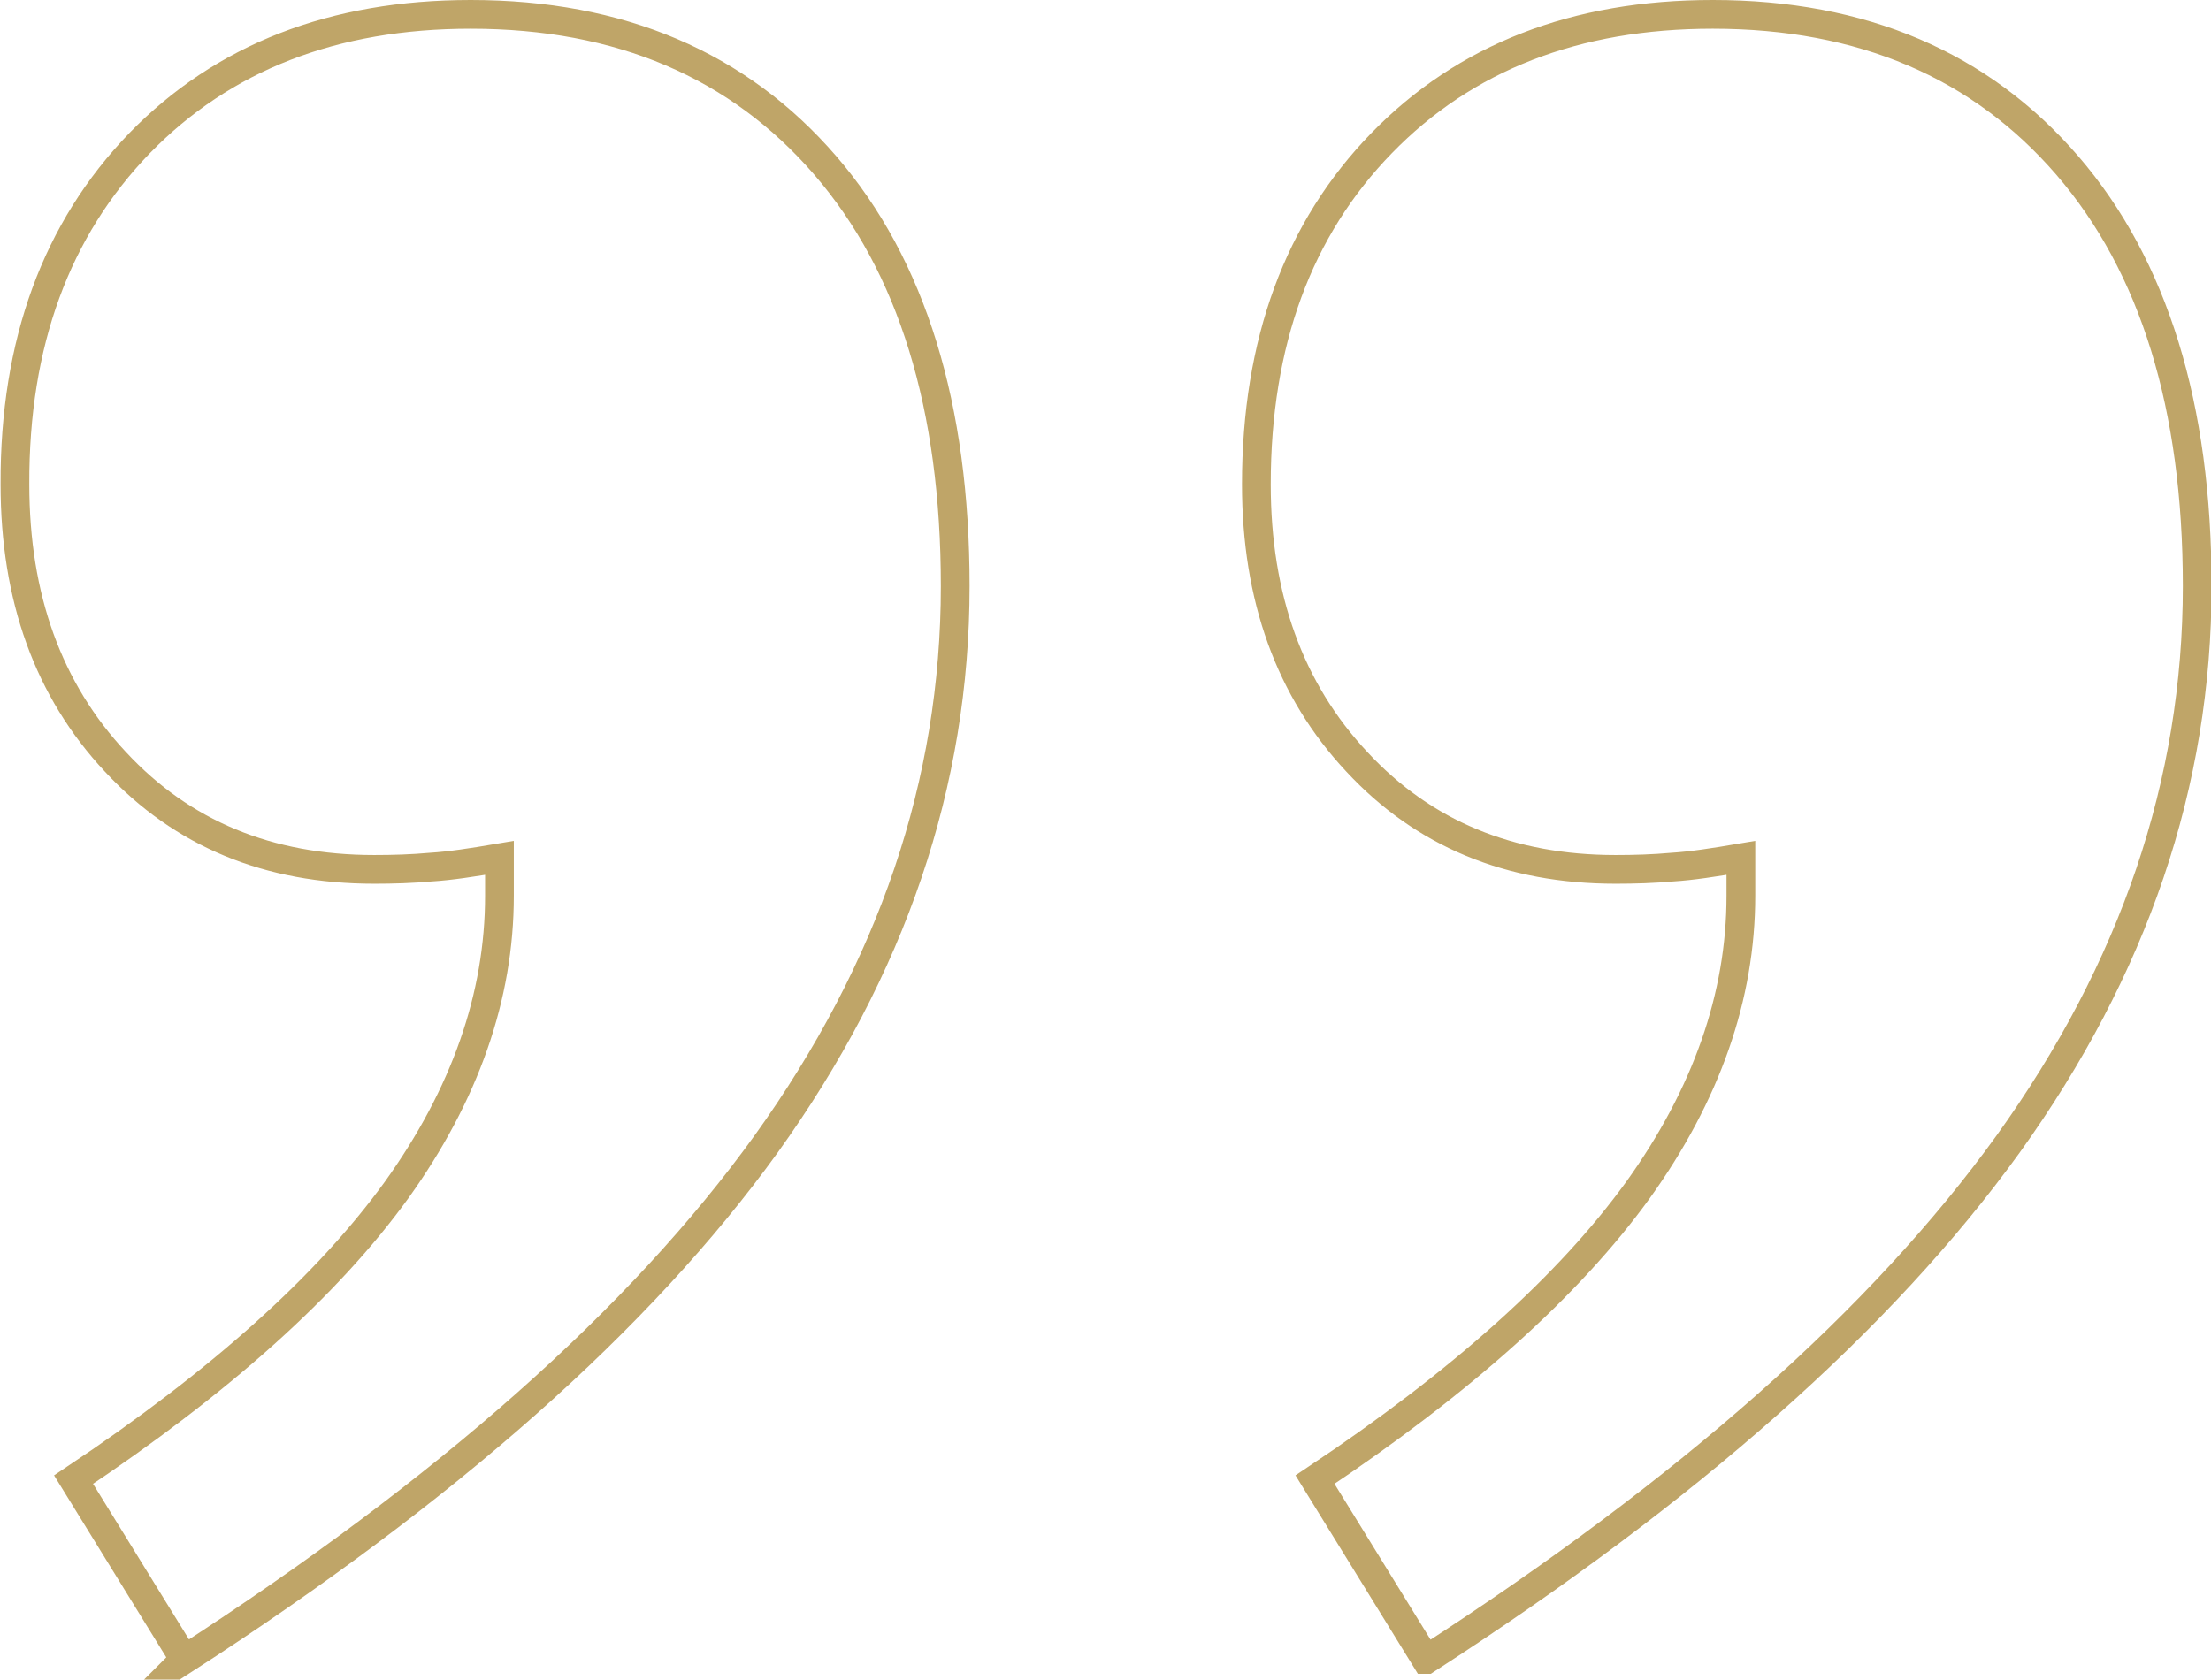
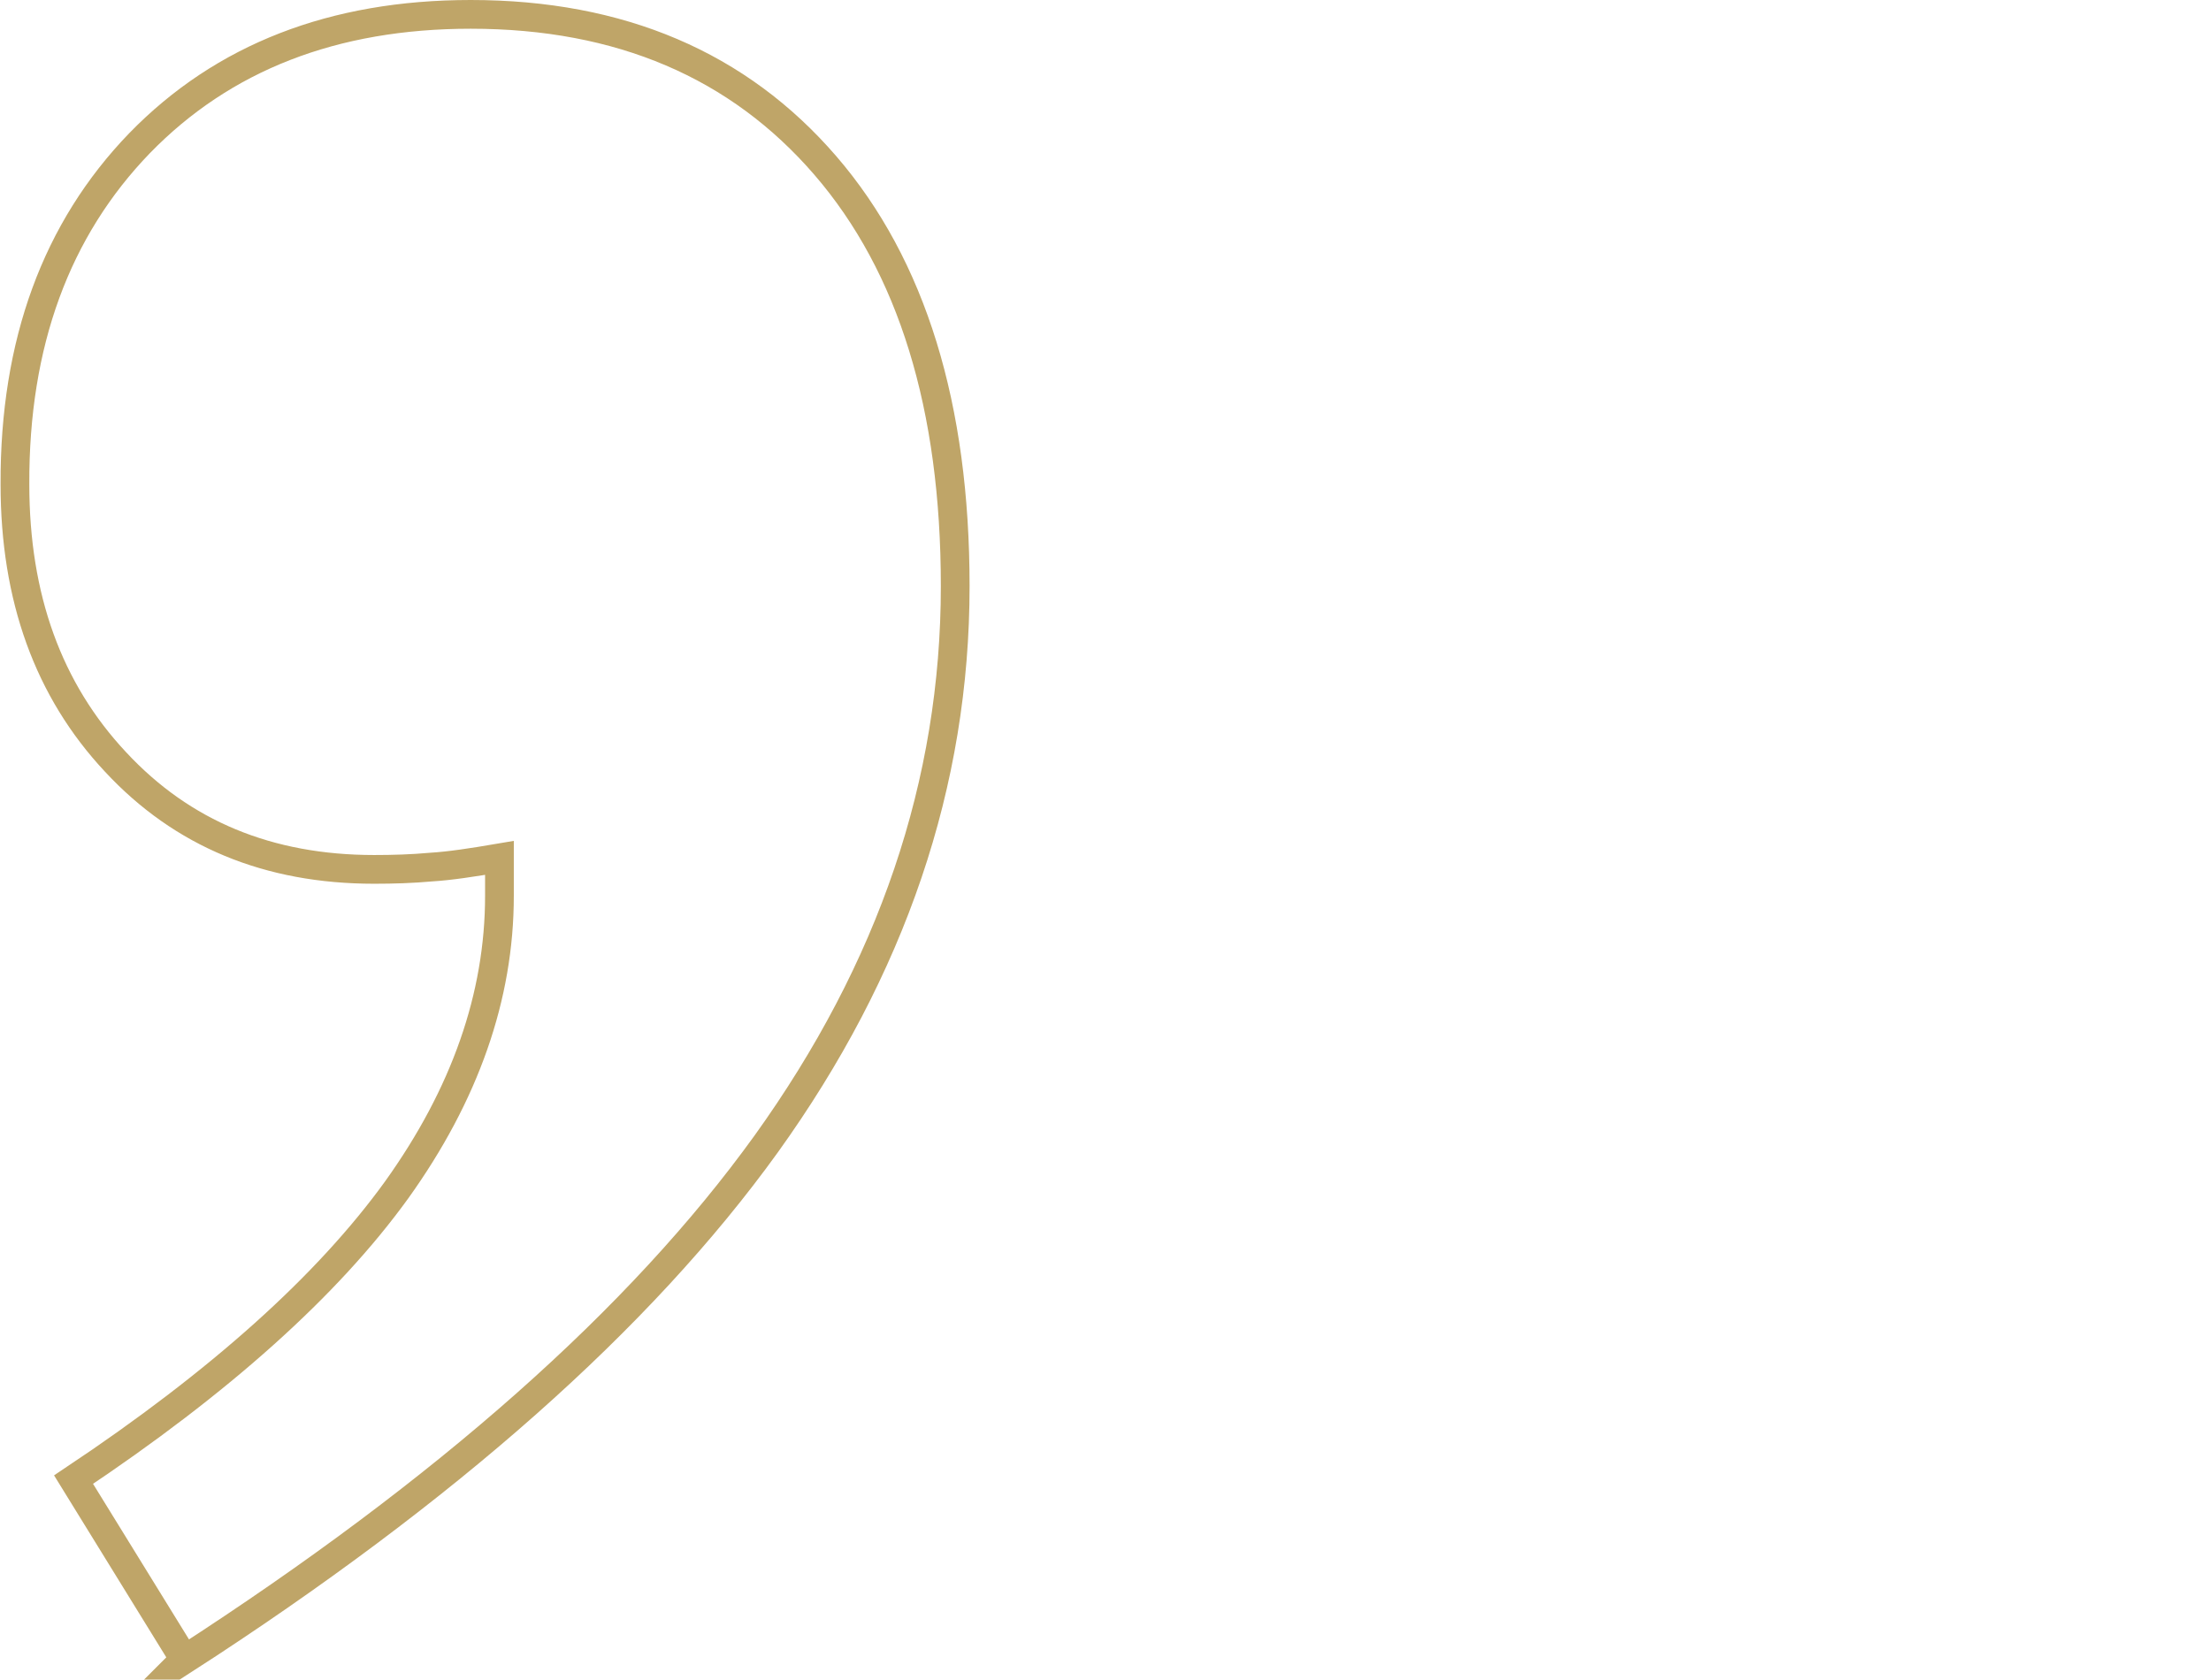
<svg xmlns="http://www.w3.org/2000/svg" id="_Слой_2" data-name="Слой 2" viewBox="0 0 38.47 29.23">
  <defs>
    <style> .cls-1 { fill: none; stroke: #bfa568; stroke-miterlimit: 10; stroke-width: .5px; } </style>
  </defs>
  <g id="_Слой_1-2" data-name="Слой 1">
    <g>
      <path class="cls-1" d="M3.21,28.88l-1.93-3.13c2.55-1.7,4.42-3.38,5.62-5.04,1.19-1.66,1.79-3.37,1.79-5.12v-.66c-.47,.08-.86,.14-1.19,.16-.33,.03-.66,.04-.99,.04-1.84,0-3.34-.62-4.5-1.87-1.17-1.25-1.75-2.86-1.75-4.83C.25,5.97,.98,3.99,2.43,2.49,3.88,1,5.8,.25,8.19,.25c2.6,0,4.66,.88,6.17,2.63,1.51,1.75,2.26,4.2,2.26,7.32,0,3.43-1.1,6.66-3.29,9.71-2.19,3.04-5.57,6.03-10.12,8.97Z" />
-       <path class="cls-1" d="M24.81,28.88l-1.93-3.13c2.55-1.7,4.42-3.38,5.62-5.04,1.19-1.66,1.79-3.37,1.79-5.12v-.66c-.47,.08-.86,.14-1.19,.16-.33,.03-.66,.04-.99,.04-1.84,0-3.34-.62-4.5-1.87-1.17-1.25-1.75-2.86-1.75-4.83,0-2.47,.73-4.45,2.18-5.94,1.45-1.49,3.37-2.24,5.76-2.24,2.6,0,4.66,.88,6.17,2.63,1.51,1.75,2.26,4.2,2.26,7.32,0,3.43-1.1,6.66-3.29,9.71-2.19,3.04-5.57,6.03-10.12,8.97Z" />
    </g>
  </g>
</svg>